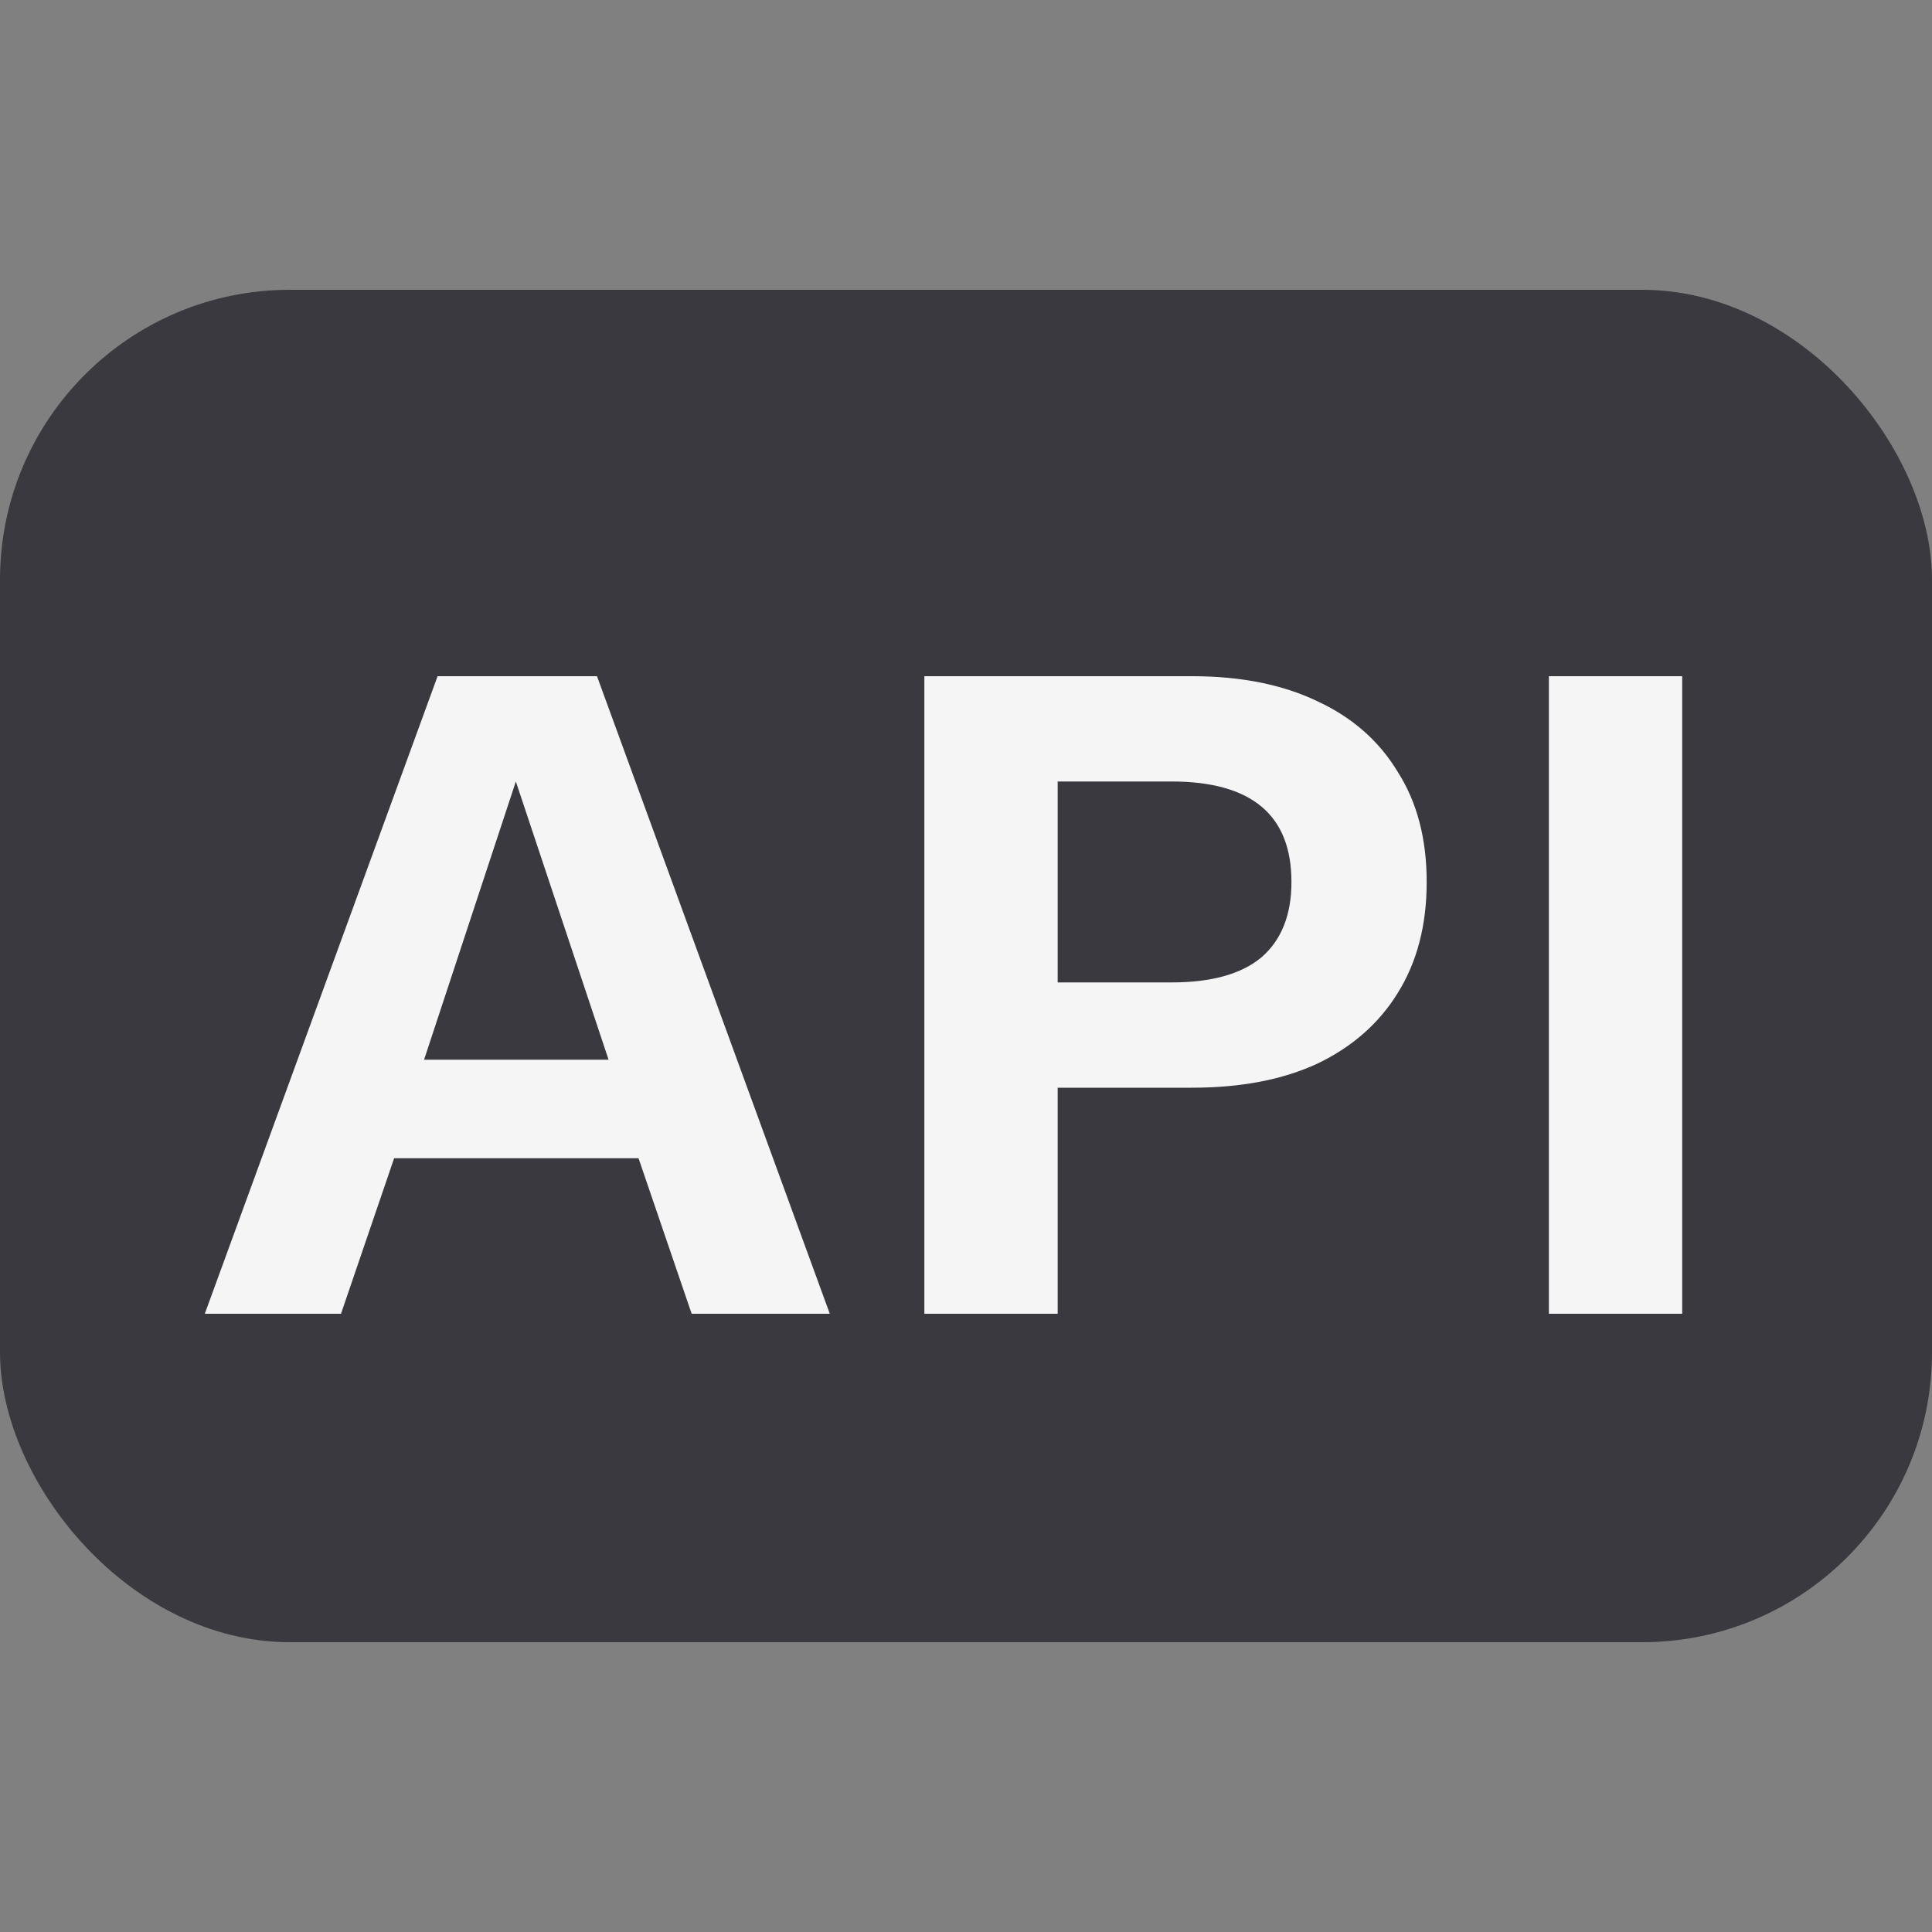
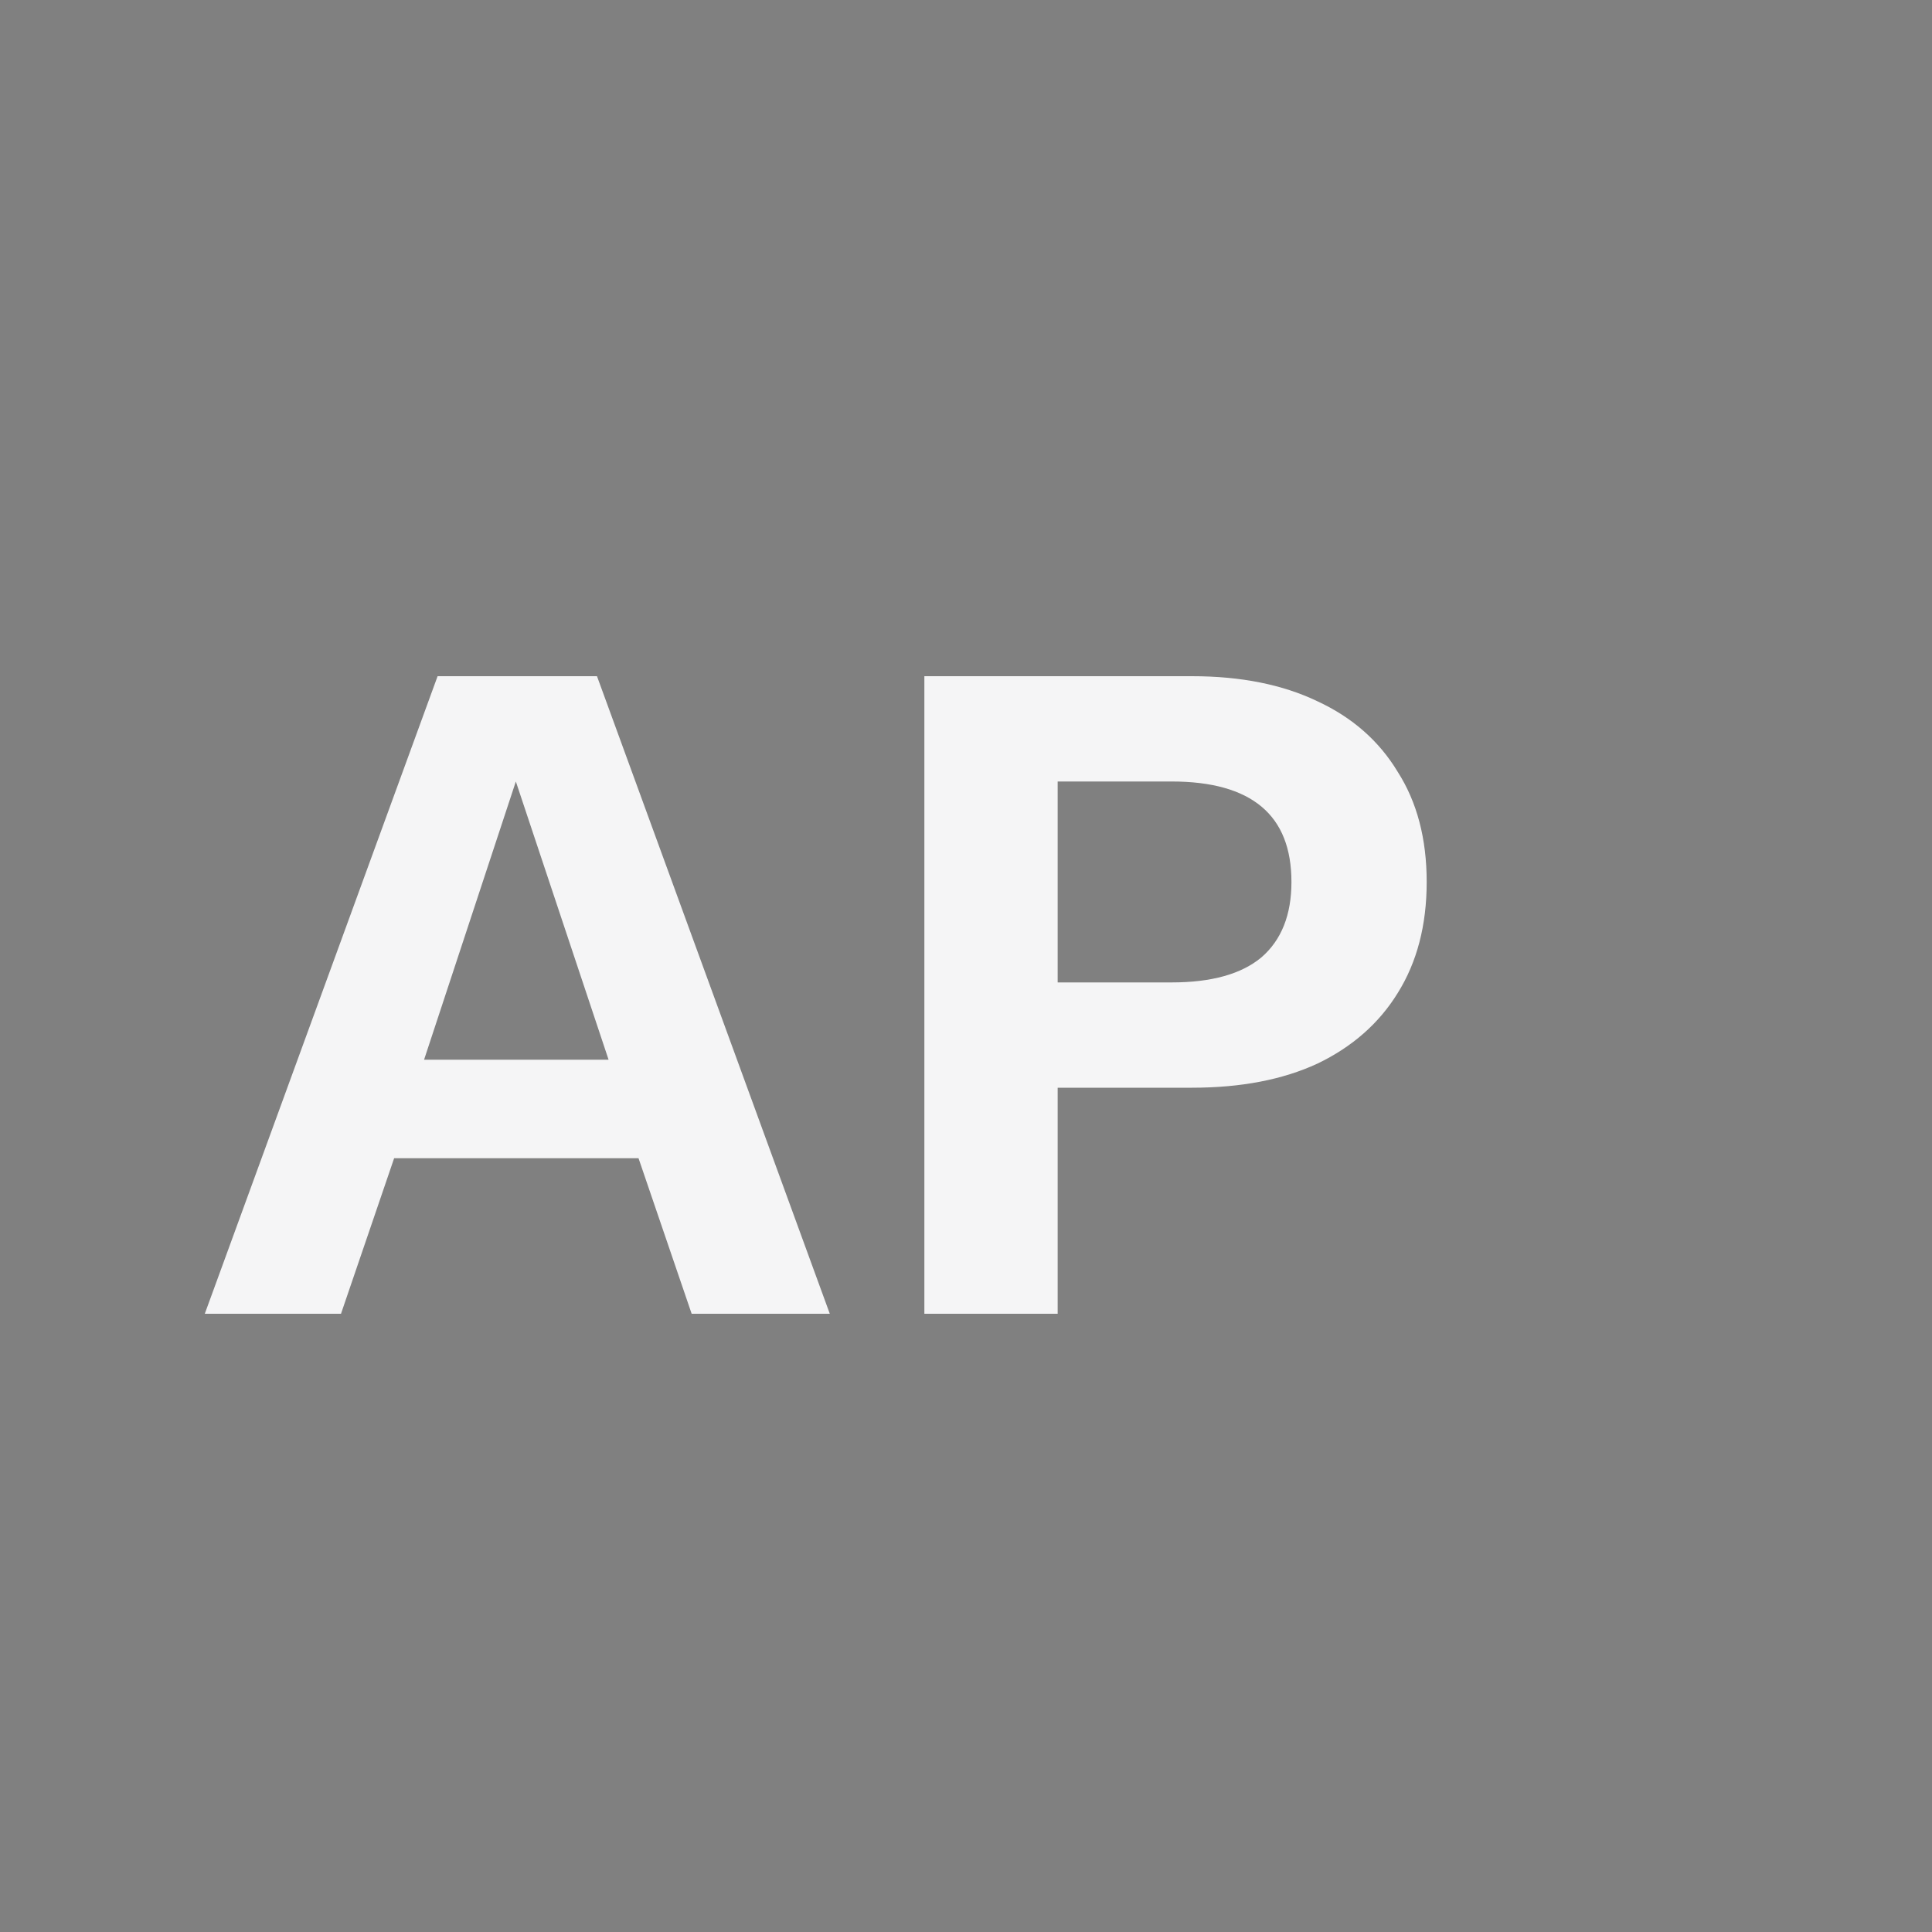
<svg xmlns="http://www.w3.org/2000/svg" width="20" height="20" viewBox="0 0 20 20" fill="none">
  <rect x="0" y="0" width="20" height="20" fill="#808080" stroke="none" />
-   <rect y="3" width="20" height="14" rx="3" fill="#3A3940" />
-   <path d="M8.59 13.6H7.16L6.61 11.99H4.08L3.53 13.6H2.12L4.53 7H6.18L8.59 13.6ZM4.39 10.97H6.3L5.34 8.09L4.39 10.97Z" fill="#F5F5F6" />
+   <path d="M8.59 13.6H7.16L6.61 11.99H4.08L3.53 13.6H2.12L4.53 7H6.18L8.59 13.6ZM4.39 10.97H6.3L5.34 8.09Z" fill="#F5F5F6" />
  <path d="M12.339 7C12.846 7 13.279 7.087 13.639 7.26C13.999 7.427 14.276 7.67 14.469 7.99C14.669 8.303 14.769 8.683 14.769 9.13C14.769 9.577 14.669 9.96 14.469 10.28C14.276 10.593 13.999 10.837 13.639 11.01C13.279 11.177 12.846 11.26 12.339 11.26H10.949V13.6H9.569V7H12.339ZM12.129 10.17C12.542 10.17 12.852 10.083 13.059 9.91C13.266 9.73 13.369 9.47 13.369 9.13C13.369 8.783 13.266 8.523 13.059 8.35C12.852 8.177 12.542 8.09 12.129 8.09H10.949V10.17H12.129Z" fill="#F5F5F6" />
-   <path d="M17.414 7V13.6H16.034V7H17.414Z" fill="#F5F5F6" />
</svg>